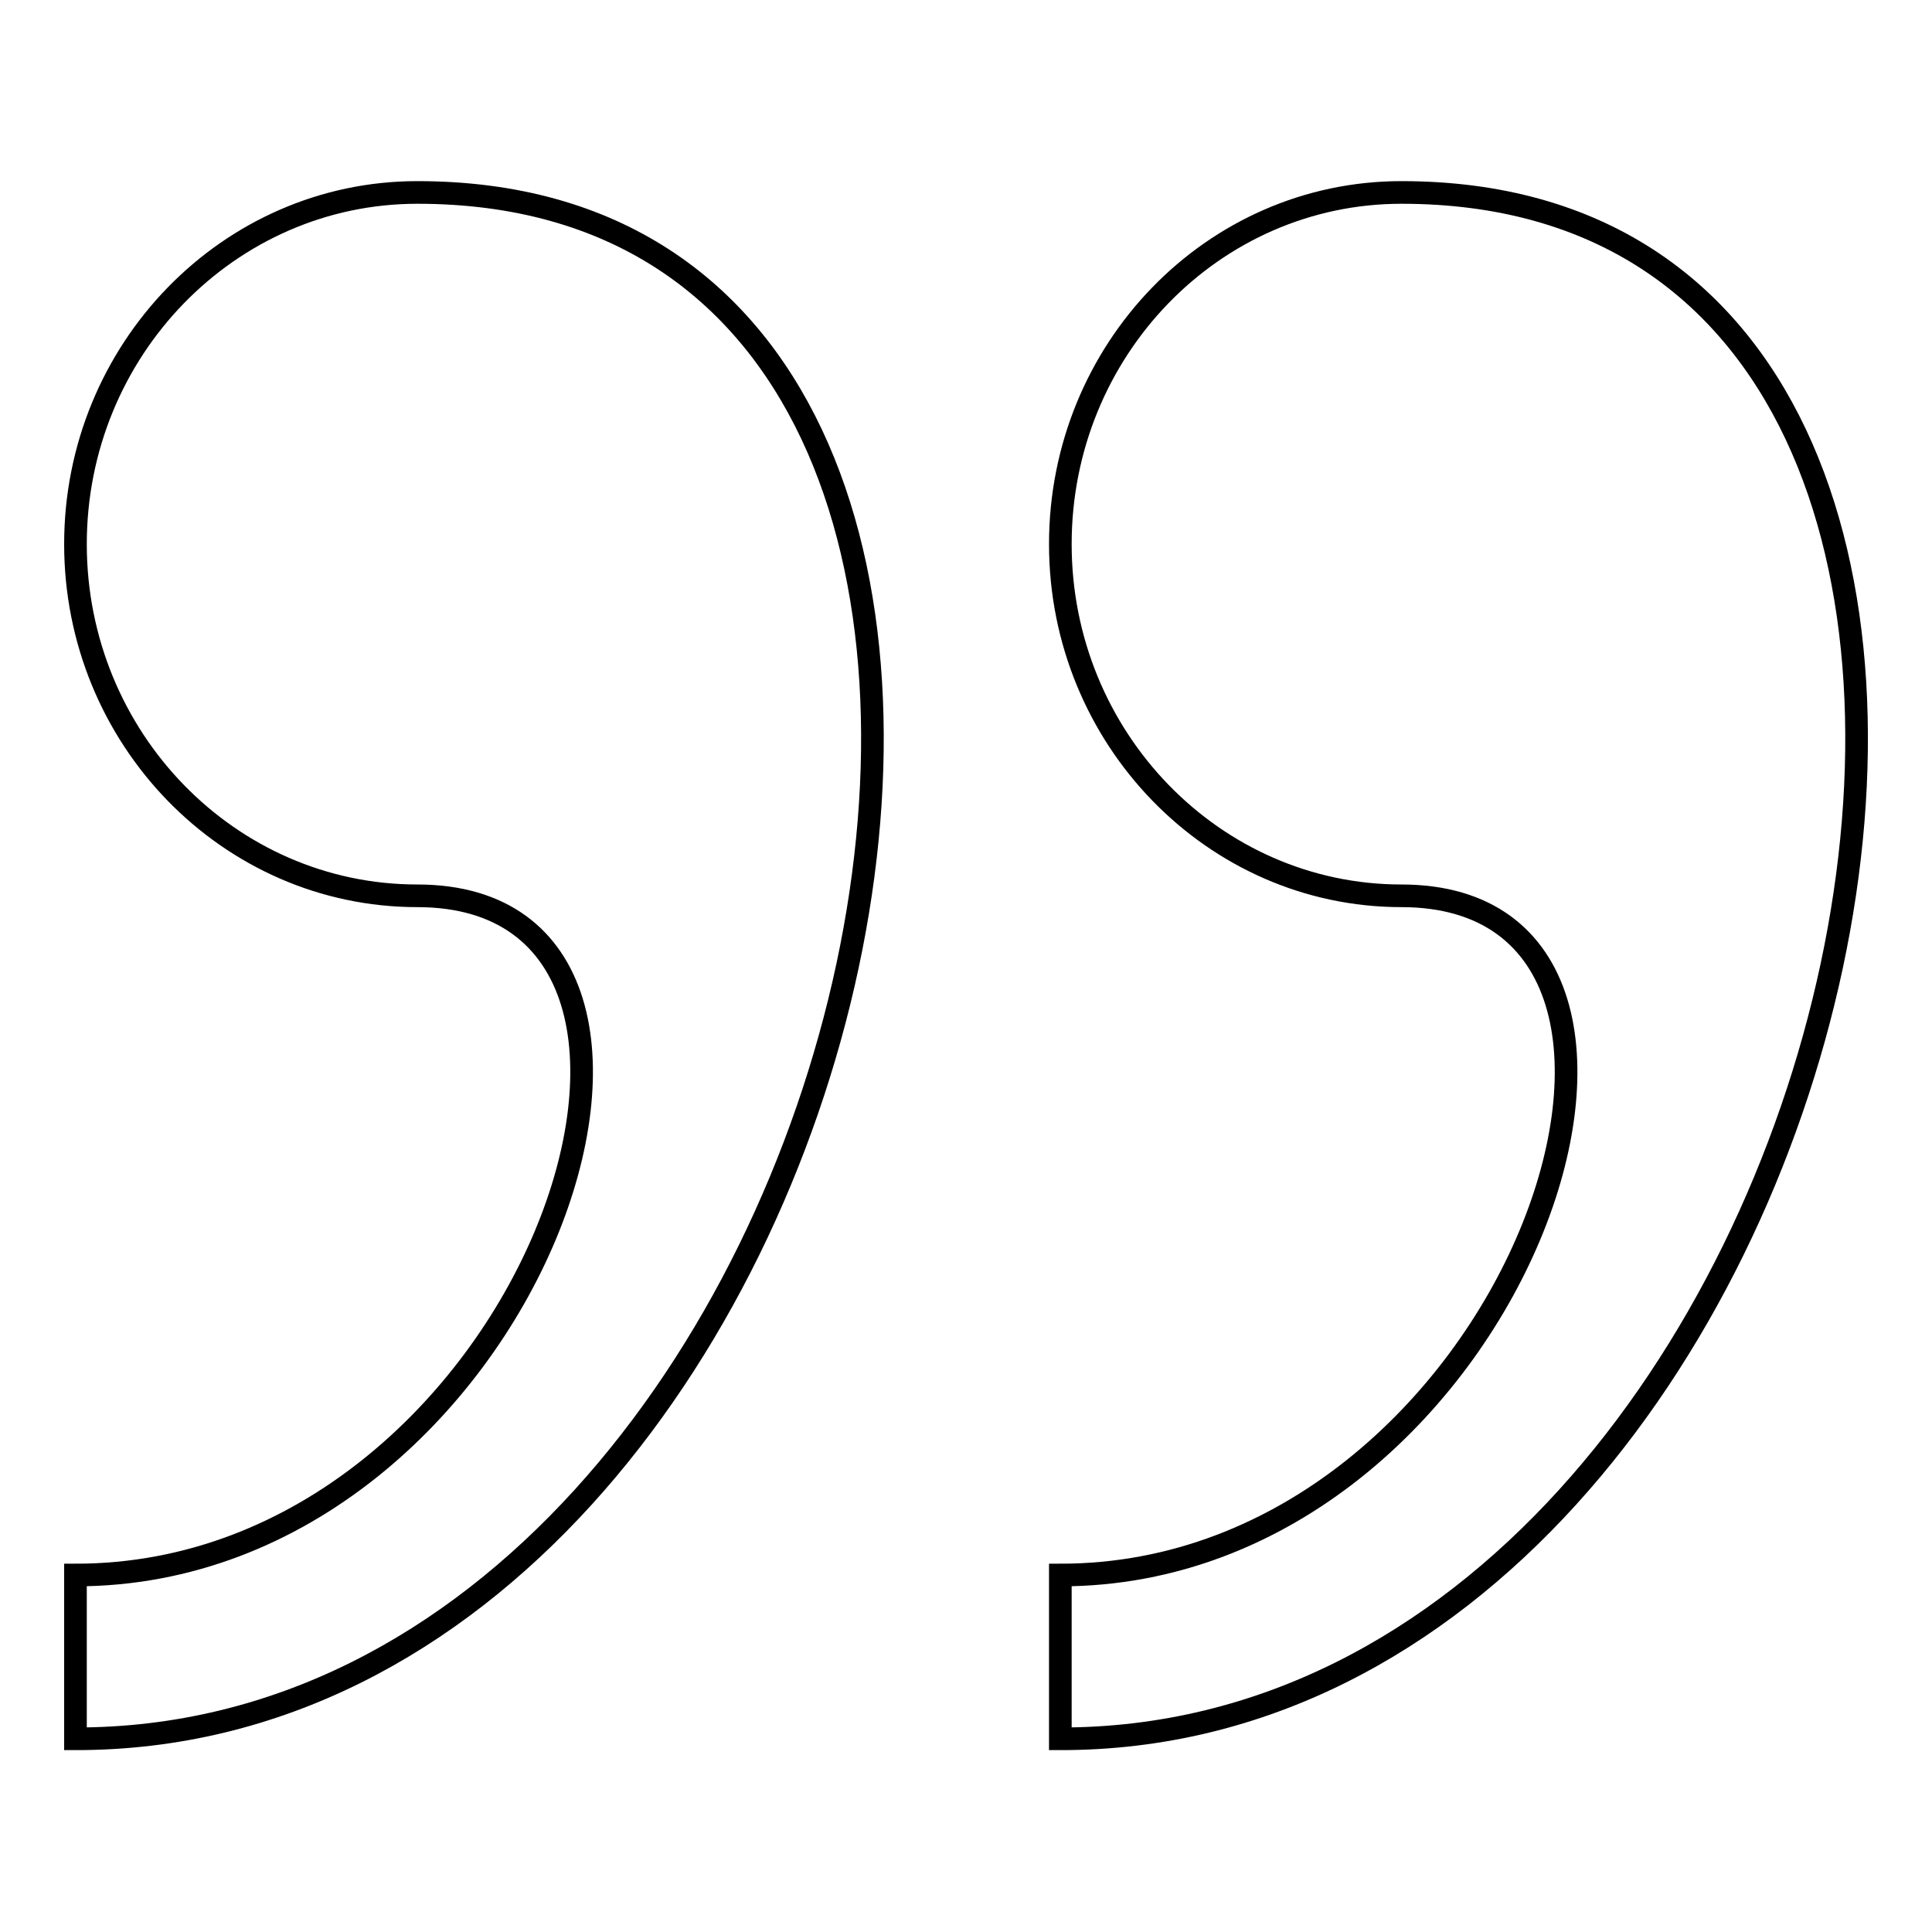
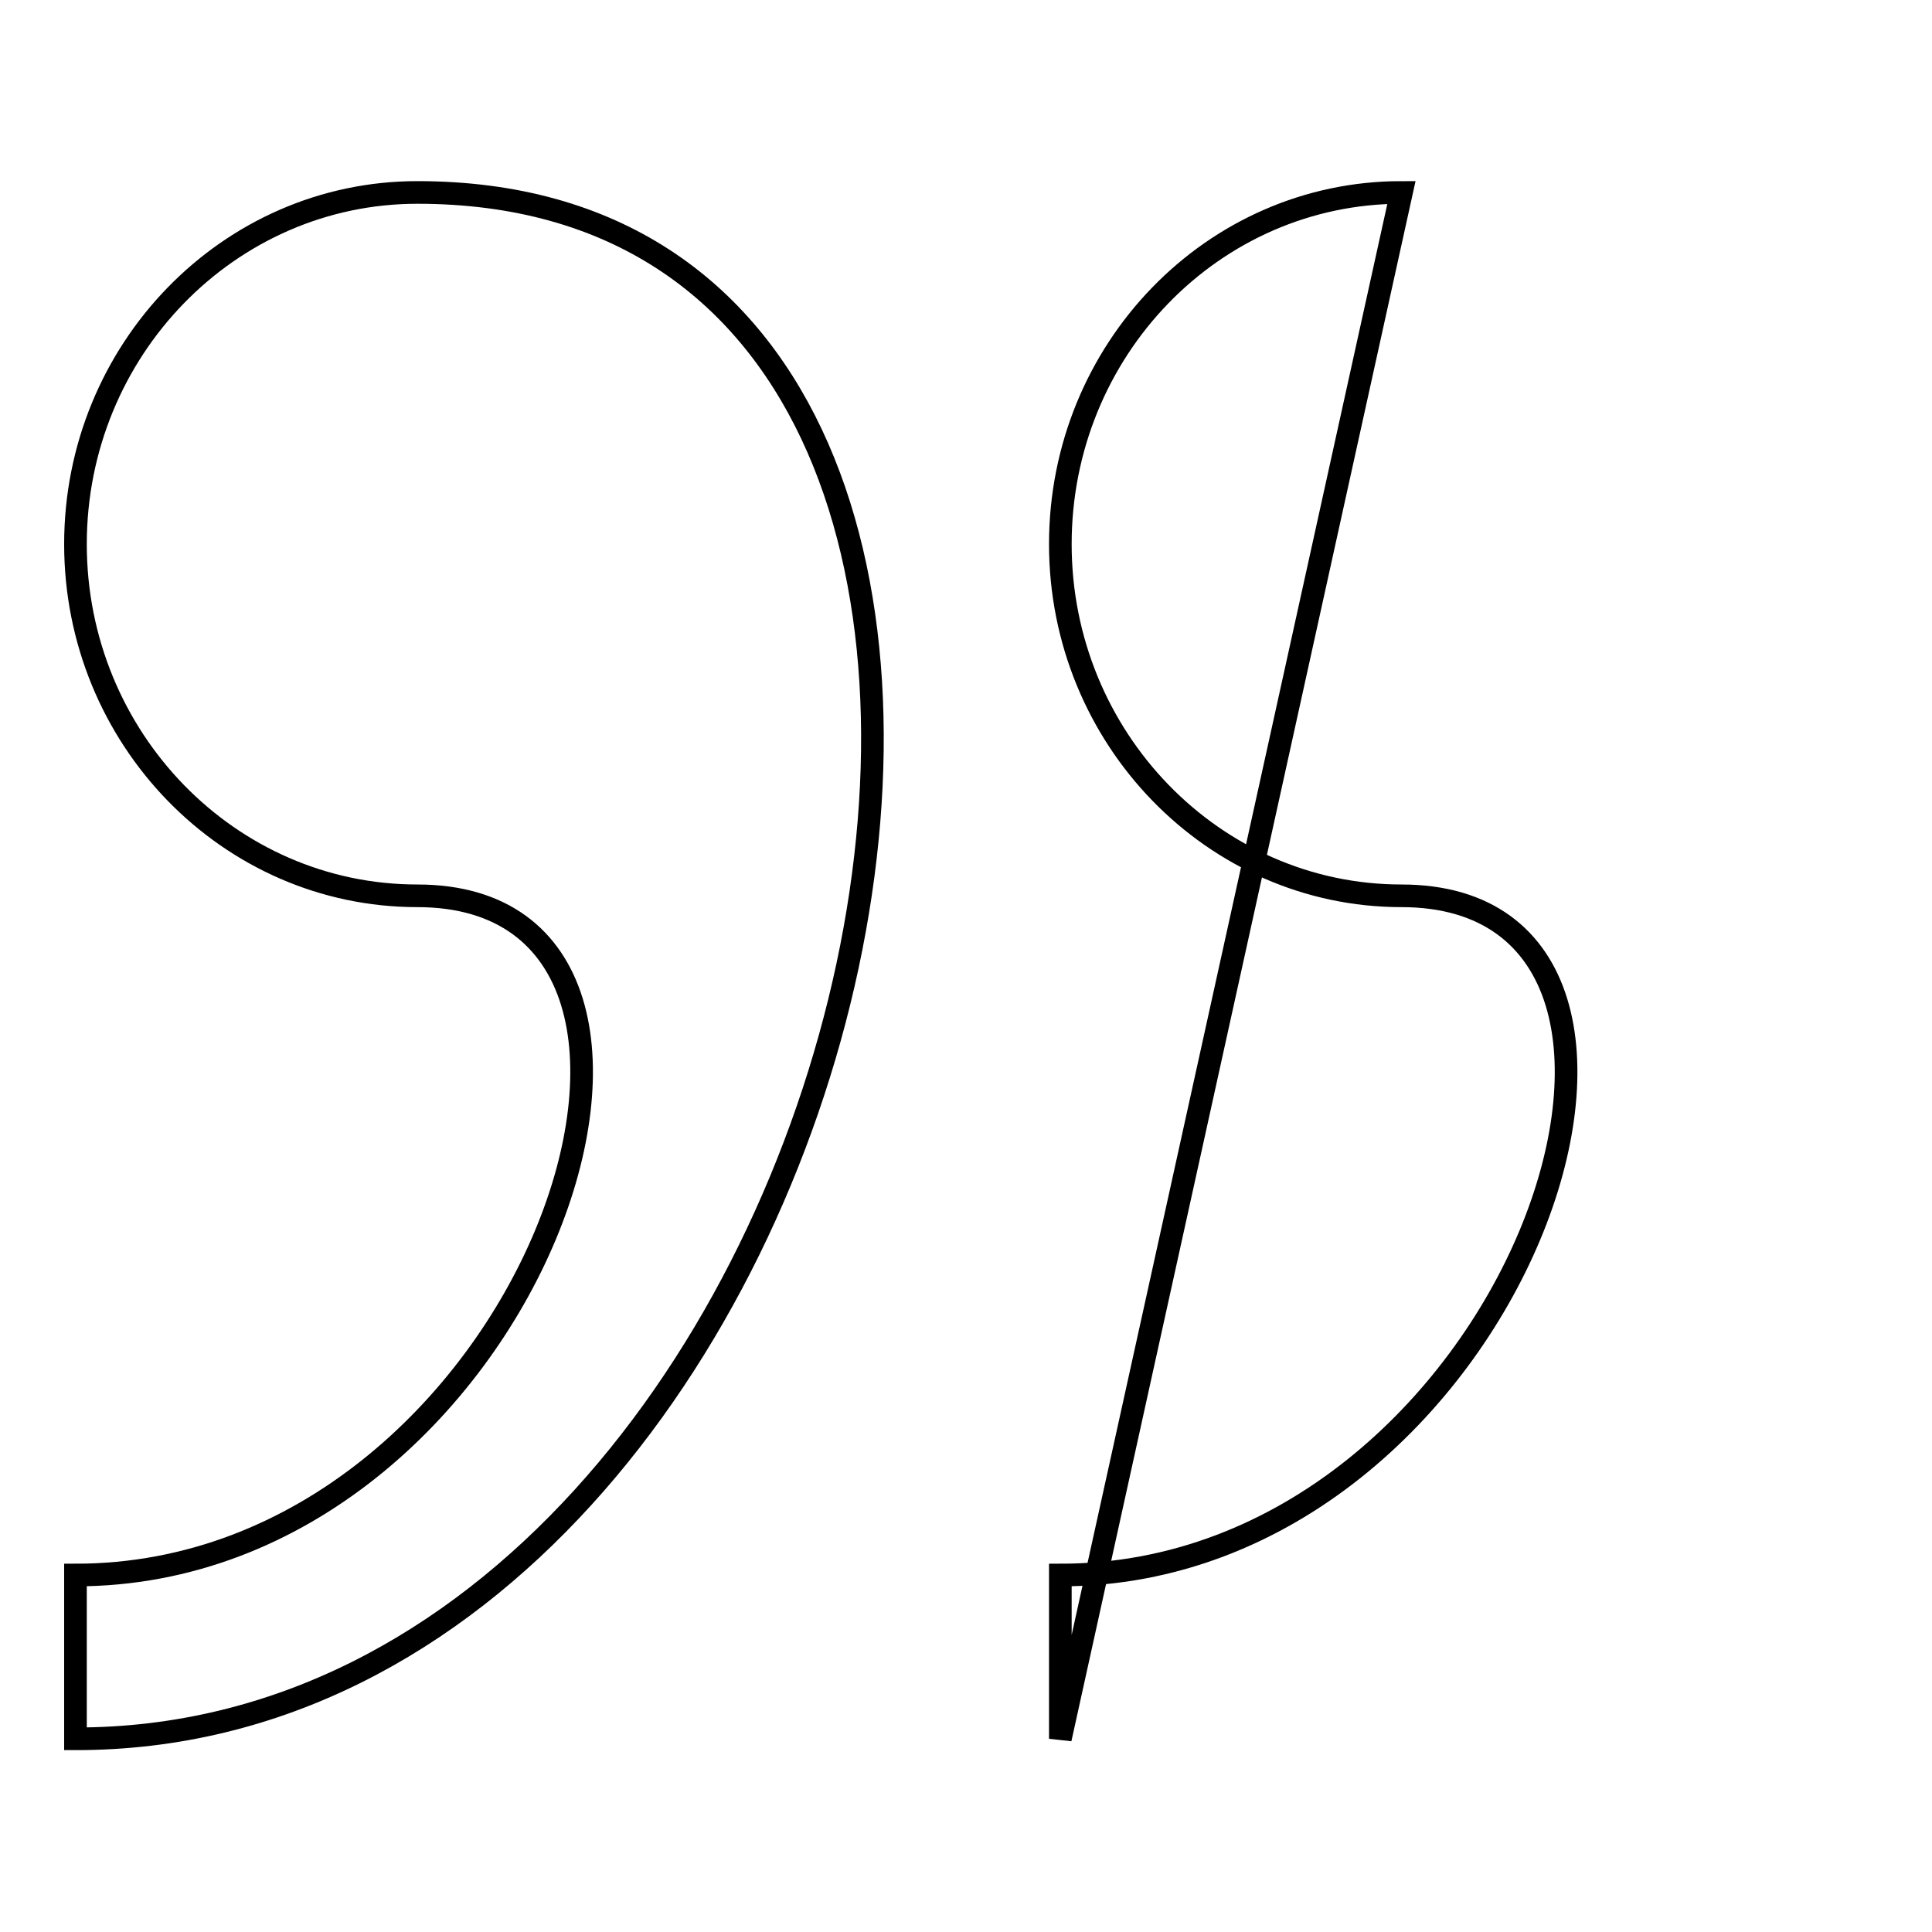
<svg xmlns="http://www.w3.org/2000/svg" version="1.1" x="0px" y="0px" viewBox="0 0 256 256" enable-background="new 0 0 256 256" xml:space="preserve">
  <g>
    <g>
      <g>
-         <path stroke-width="3" fill-opacity="0" stroke="#000000" d="M55.3,25.5c-25,0-45.3,20.9-45.3,46.6c0,25.7,20.3,46.6,45.3,46.6c45.2,0,15.1,90-45.3,90v21.7C117.7,230.5,160,25.5,55.3,25.5z M185.7,25.5c-25,0-45.2,20.9-45.2,46.6c0,25.7,20.3,46.6,45.2,46.6c45.3,0,15.1,90-45.2,90v21.7C248.1,230.5,290.4,25.5,185.7,25.5z" />
+         <path stroke-width="3" fill-opacity="0" stroke="#000000" d="M55.3,25.5c-25,0-45.3,20.9-45.3,46.6c0,25.7,20.3,46.6,45.3,46.6c45.2,0,15.1,90-45.3,90v21.7C117.7,230.5,160,25.5,55.3,25.5z M185.7,25.5c-25,0-45.2,20.9-45.2,46.6c0,25.7,20.3,46.6,45.2,46.6c45.3,0,15.1,90-45.2,90v21.7z" />
      </g>
    </g>
  </g>
</svg>